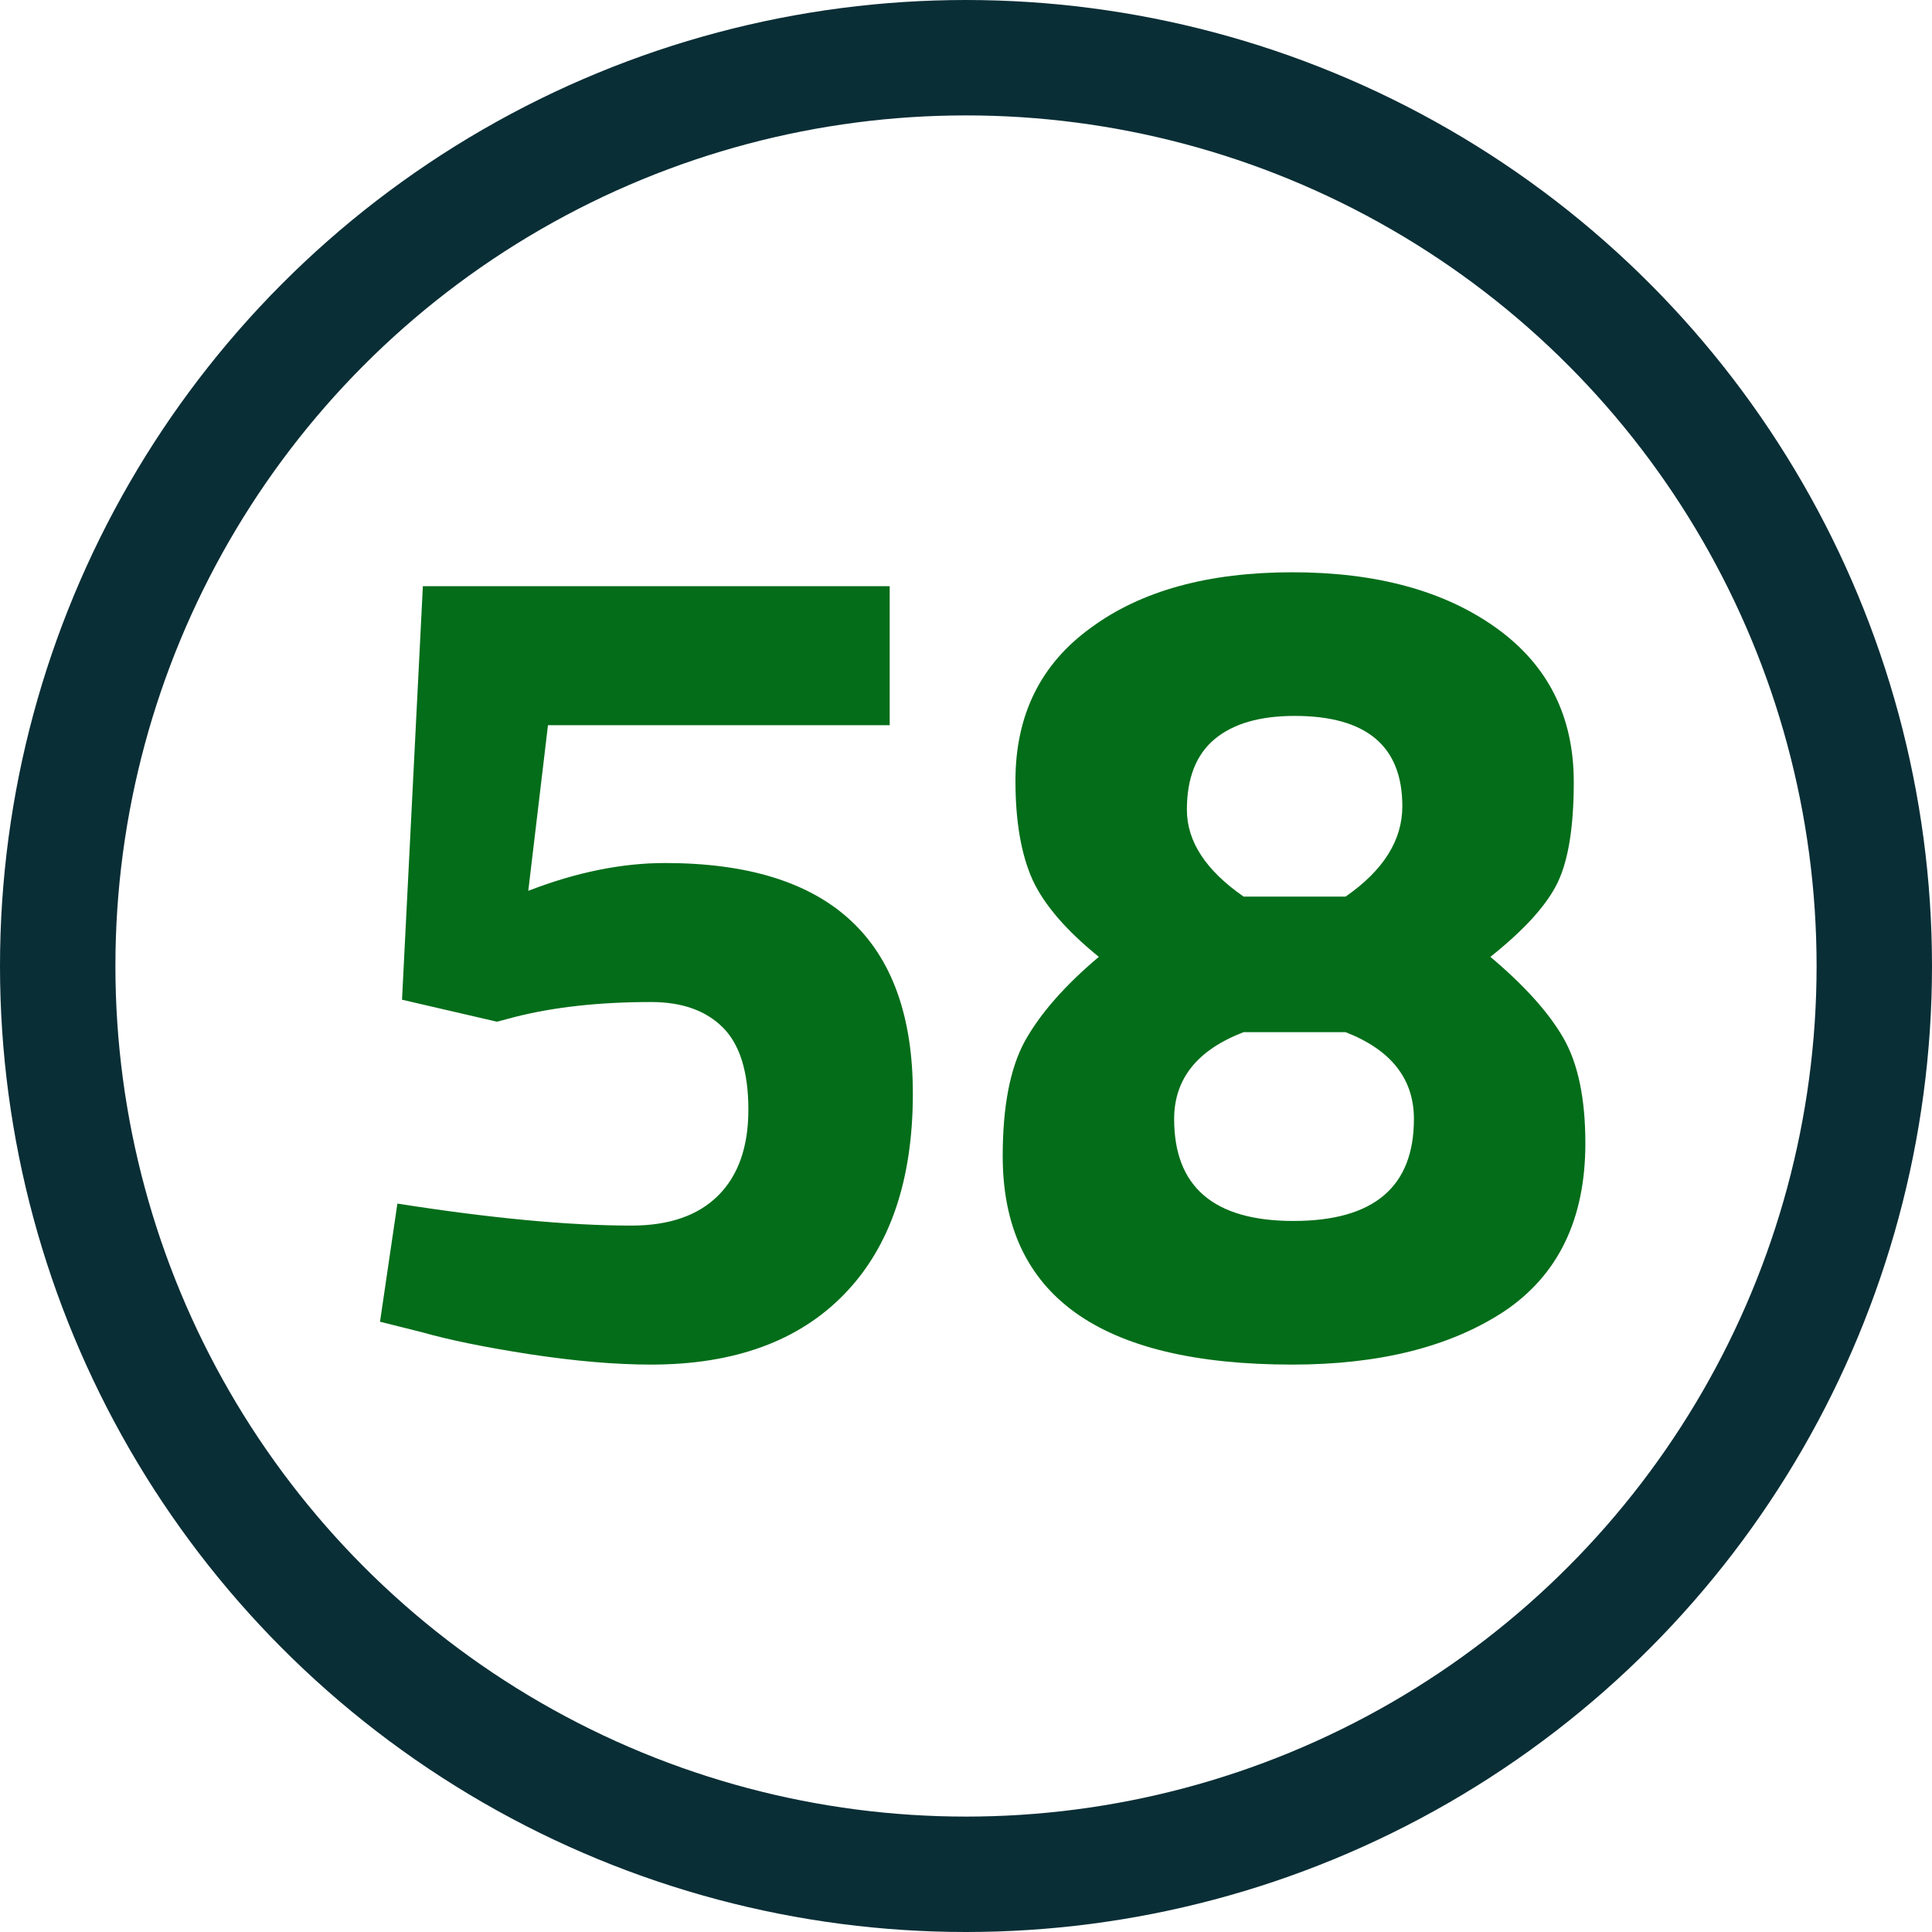
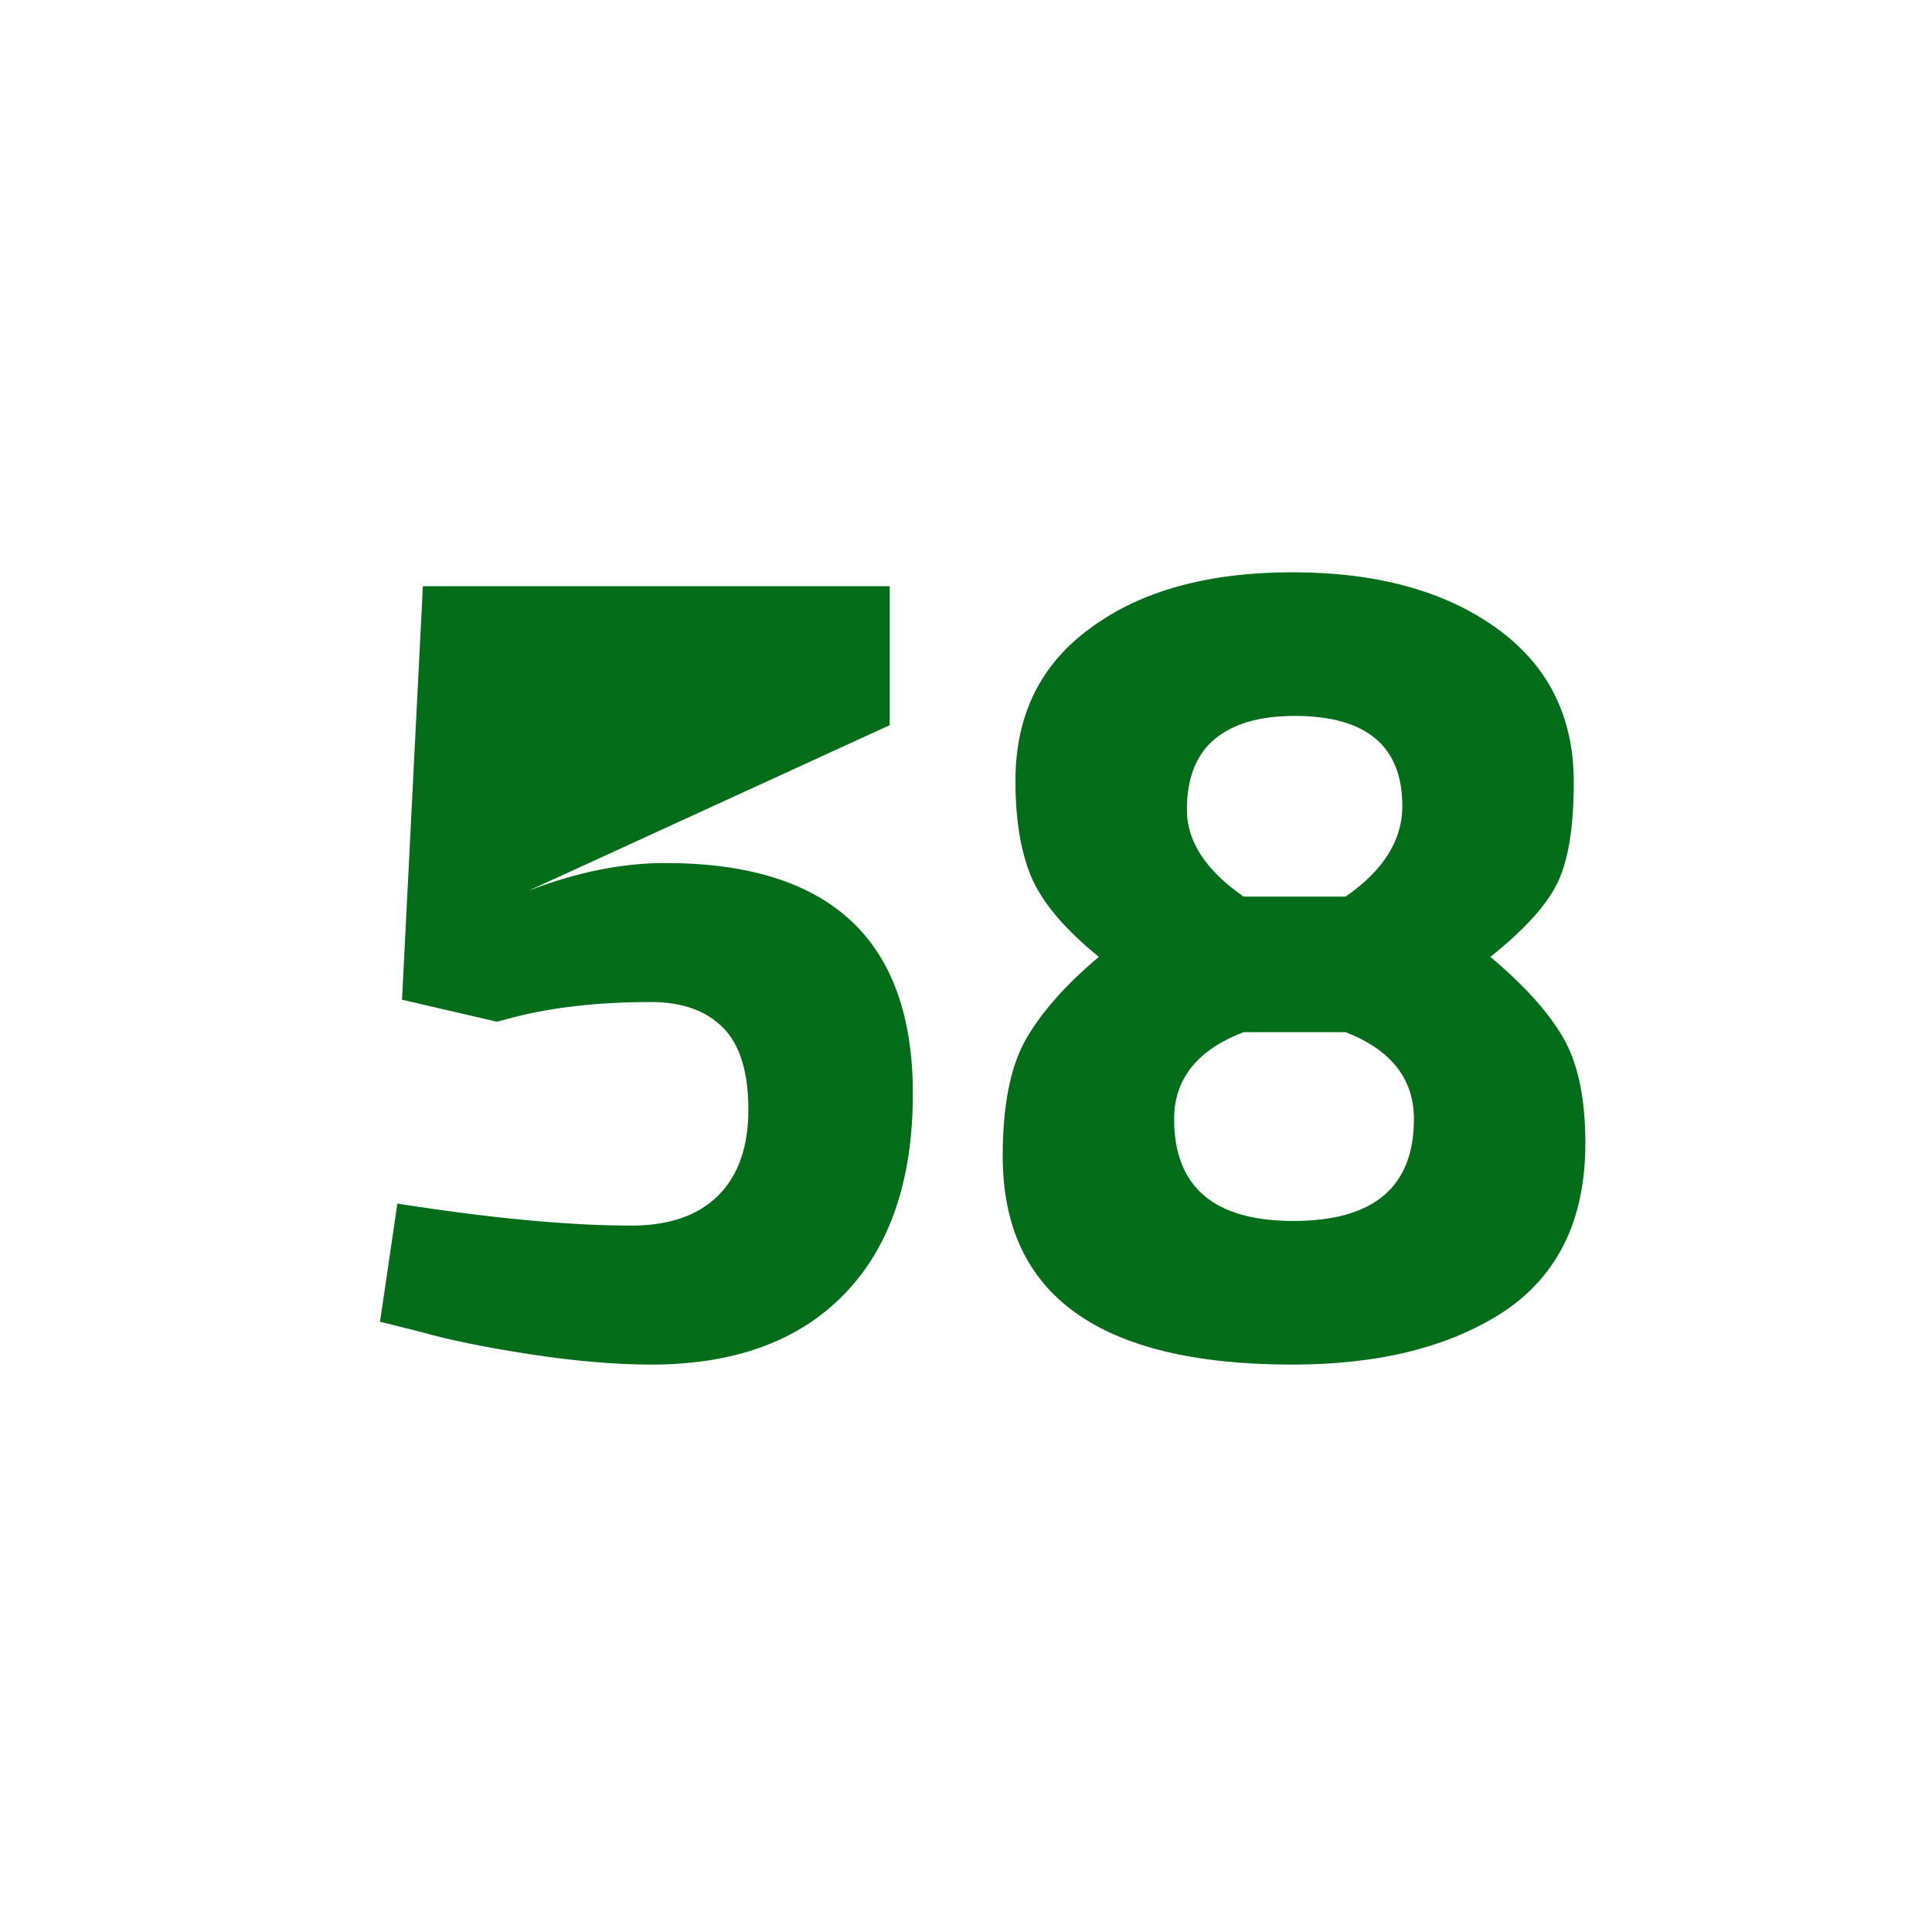
<svg xmlns="http://www.w3.org/2000/svg" width="452" height="452" viewBox="0 0 452 452" fill="none">
-   <circle cx="226" cy="226" r="212.5" stroke="#0A2E36" stroke-width="27" />
-   <path d="M208.146 137.14V169.66H128.201L123.594 208.413C134.796 204.077 145.455 201.909 155.572 201.909C194.235 201.909 213.566 219.885 213.566 255.838C213.566 276.073 208.237 291.7 197.577 302.721C186.918 313.742 171.832 319.252 152.32 319.252C144.01 319.252 134.525 318.439 123.865 316.813C113.387 315.187 104.986 313.471 98.662 311.664L88.906 309.225L92.971 281.583C114.832 285.016 133.079 286.732 147.713 286.732C156.566 286.732 163.341 284.383 168.038 279.686C172.736 274.989 175.084 268.304 175.084 259.632C175.084 250.779 173.097 244.366 169.122 240.391C165.148 236.416 159.547 234.429 152.32 234.429C140.216 234.429 129.556 235.603 120.342 237.952L116.277 239.036L94.055 233.887L98.933 137.14H208.146ZM255.184 146.896C266.927 138.224 282.645 133.888 302.338 133.888C322.031 133.888 337.929 138.224 350.034 146.896C362.139 155.568 368.191 167.582 368.191 182.939C368.191 193.418 366.926 201.277 364.397 206.516C361.868 211.755 356.628 217.537 348.679 223.86C356.628 230.545 362.319 236.868 365.752 242.83C369.185 248.792 370.901 257.012 370.901 267.491C370.901 285.196 364.578 298.295 351.931 306.786C339.284 315.097 322.753 319.252 302.338 319.252C257.171 319.252 234.588 302.992 234.588 270.472C234.588 258.909 236.304 249.966 239.737 243.643C243.35 237.139 249.132 230.545 257.081 223.86C249.493 217.717 244.344 211.755 241.634 205.974C238.924 200.012 237.569 192.243 237.569 182.668C237.569 167.311 243.441 155.387 255.184 146.896ZM274.696 261.8C274.696 277.699 284 285.648 302.609 285.648C321.398 285.648 330.793 277.699 330.793 261.8C330.793 252.405 325.463 245.63 314.804 241.475H290.956C280.116 245.63 274.696 252.405 274.696 261.8ZM302.88 167.492C294.75 167.492 288.517 169.299 284.181 172.912C279.845 176.525 277.677 182.036 277.677 189.443C277.677 196.85 282.103 203.625 290.956 209.768H314.804C323.657 203.625 328.083 196.579 328.083 188.63C328.083 174.538 319.682 167.492 302.88 167.492Z" fill="#036D19" />
+   <path d="M208.146 137.14V169.66L123.594 208.413C134.796 204.077 145.455 201.909 155.572 201.909C194.235 201.909 213.566 219.885 213.566 255.838C213.566 276.073 208.237 291.7 197.577 302.721C186.918 313.742 171.832 319.252 152.32 319.252C144.01 319.252 134.525 318.439 123.865 316.813C113.387 315.187 104.986 313.471 98.662 311.664L88.906 309.225L92.971 281.583C114.832 285.016 133.079 286.732 147.713 286.732C156.566 286.732 163.341 284.383 168.038 279.686C172.736 274.989 175.084 268.304 175.084 259.632C175.084 250.779 173.097 244.366 169.122 240.391C165.148 236.416 159.547 234.429 152.32 234.429C140.216 234.429 129.556 235.603 120.342 237.952L116.277 239.036L94.055 233.887L98.933 137.14H208.146ZM255.184 146.896C266.927 138.224 282.645 133.888 302.338 133.888C322.031 133.888 337.929 138.224 350.034 146.896C362.139 155.568 368.191 167.582 368.191 182.939C368.191 193.418 366.926 201.277 364.397 206.516C361.868 211.755 356.628 217.537 348.679 223.86C356.628 230.545 362.319 236.868 365.752 242.83C369.185 248.792 370.901 257.012 370.901 267.491C370.901 285.196 364.578 298.295 351.931 306.786C339.284 315.097 322.753 319.252 302.338 319.252C257.171 319.252 234.588 302.992 234.588 270.472C234.588 258.909 236.304 249.966 239.737 243.643C243.35 237.139 249.132 230.545 257.081 223.86C249.493 217.717 244.344 211.755 241.634 205.974C238.924 200.012 237.569 192.243 237.569 182.668C237.569 167.311 243.441 155.387 255.184 146.896ZM274.696 261.8C274.696 277.699 284 285.648 302.609 285.648C321.398 285.648 330.793 277.699 330.793 261.8C330.793 252.405 325.463 245.63 314.804 241.475H290.956C280.116 245.63 274.696 252.405 274.696 261.8ZM302.88 167.492C294.75 167.492 288.517 169.299 284.181 172.912C279.845 176.525 277.677 182.036 277.677 189.443C277.677 196.85 282.103 203.625 290.956 209.768H314.804C323.657 203.625 328.083 196.579 328.083 188.63C328.083 174.538 319.682 167.492 302.88 167.492Z" fill="#036D19" />
</svg>